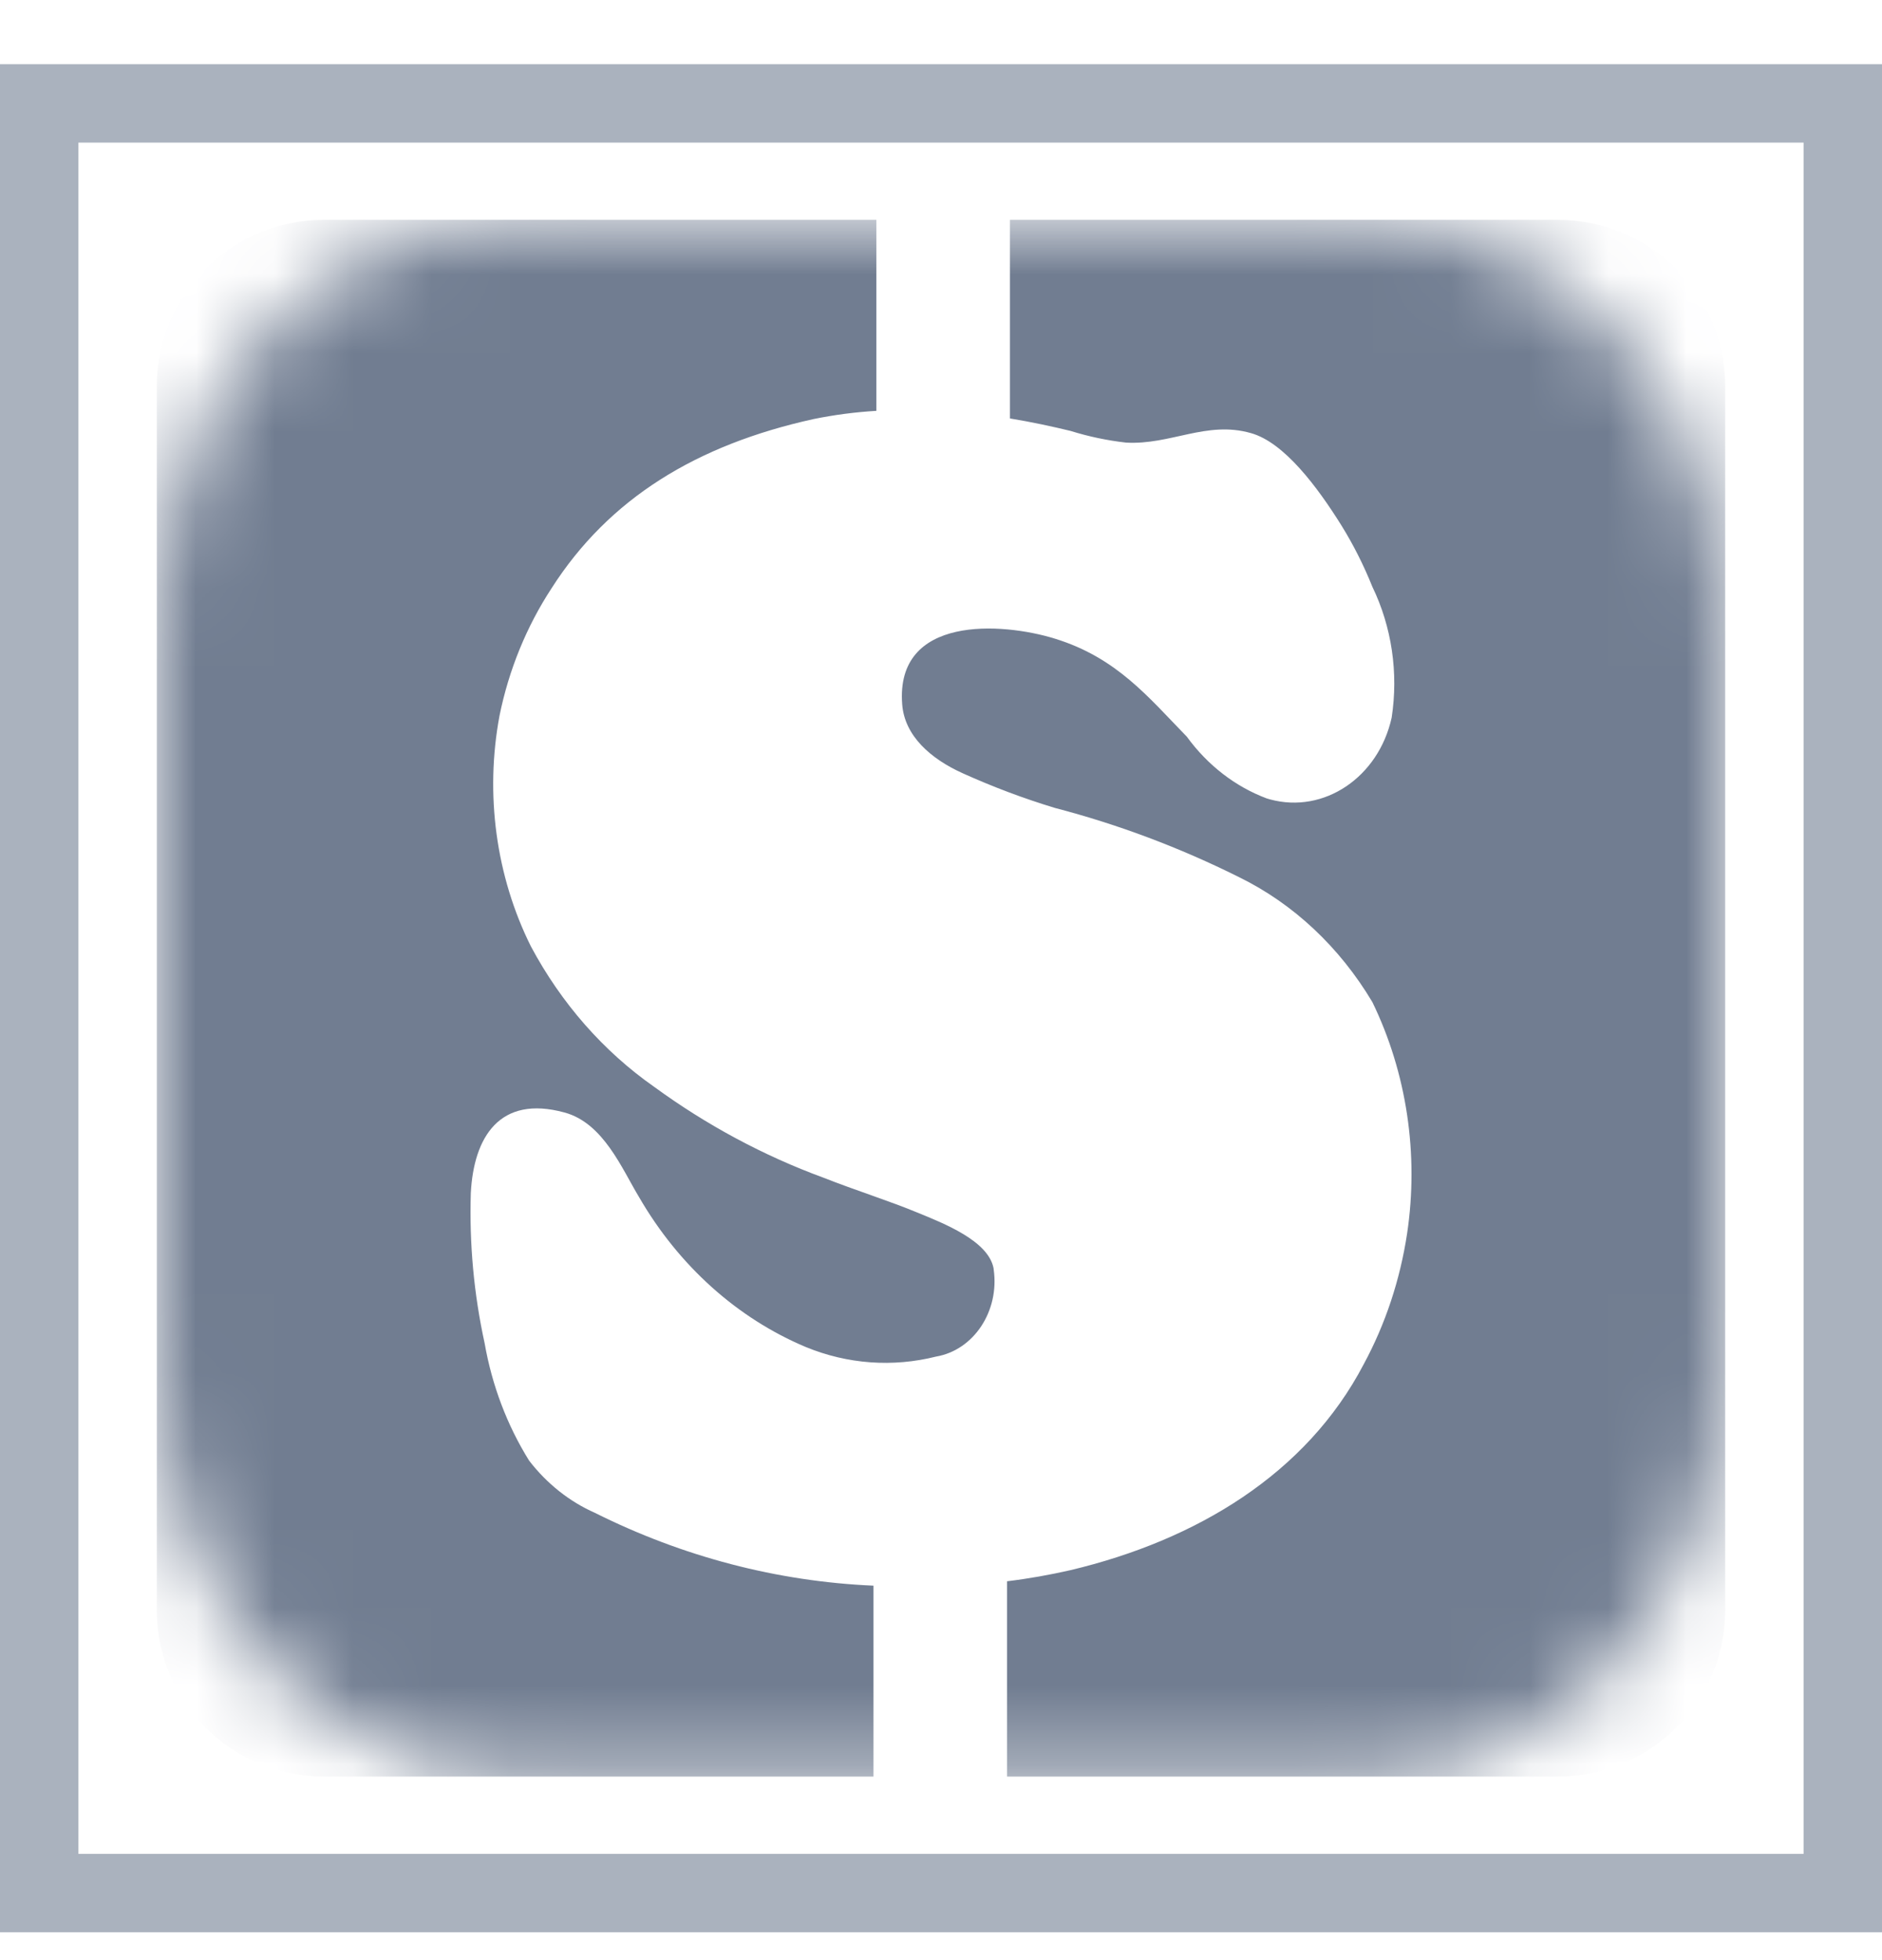
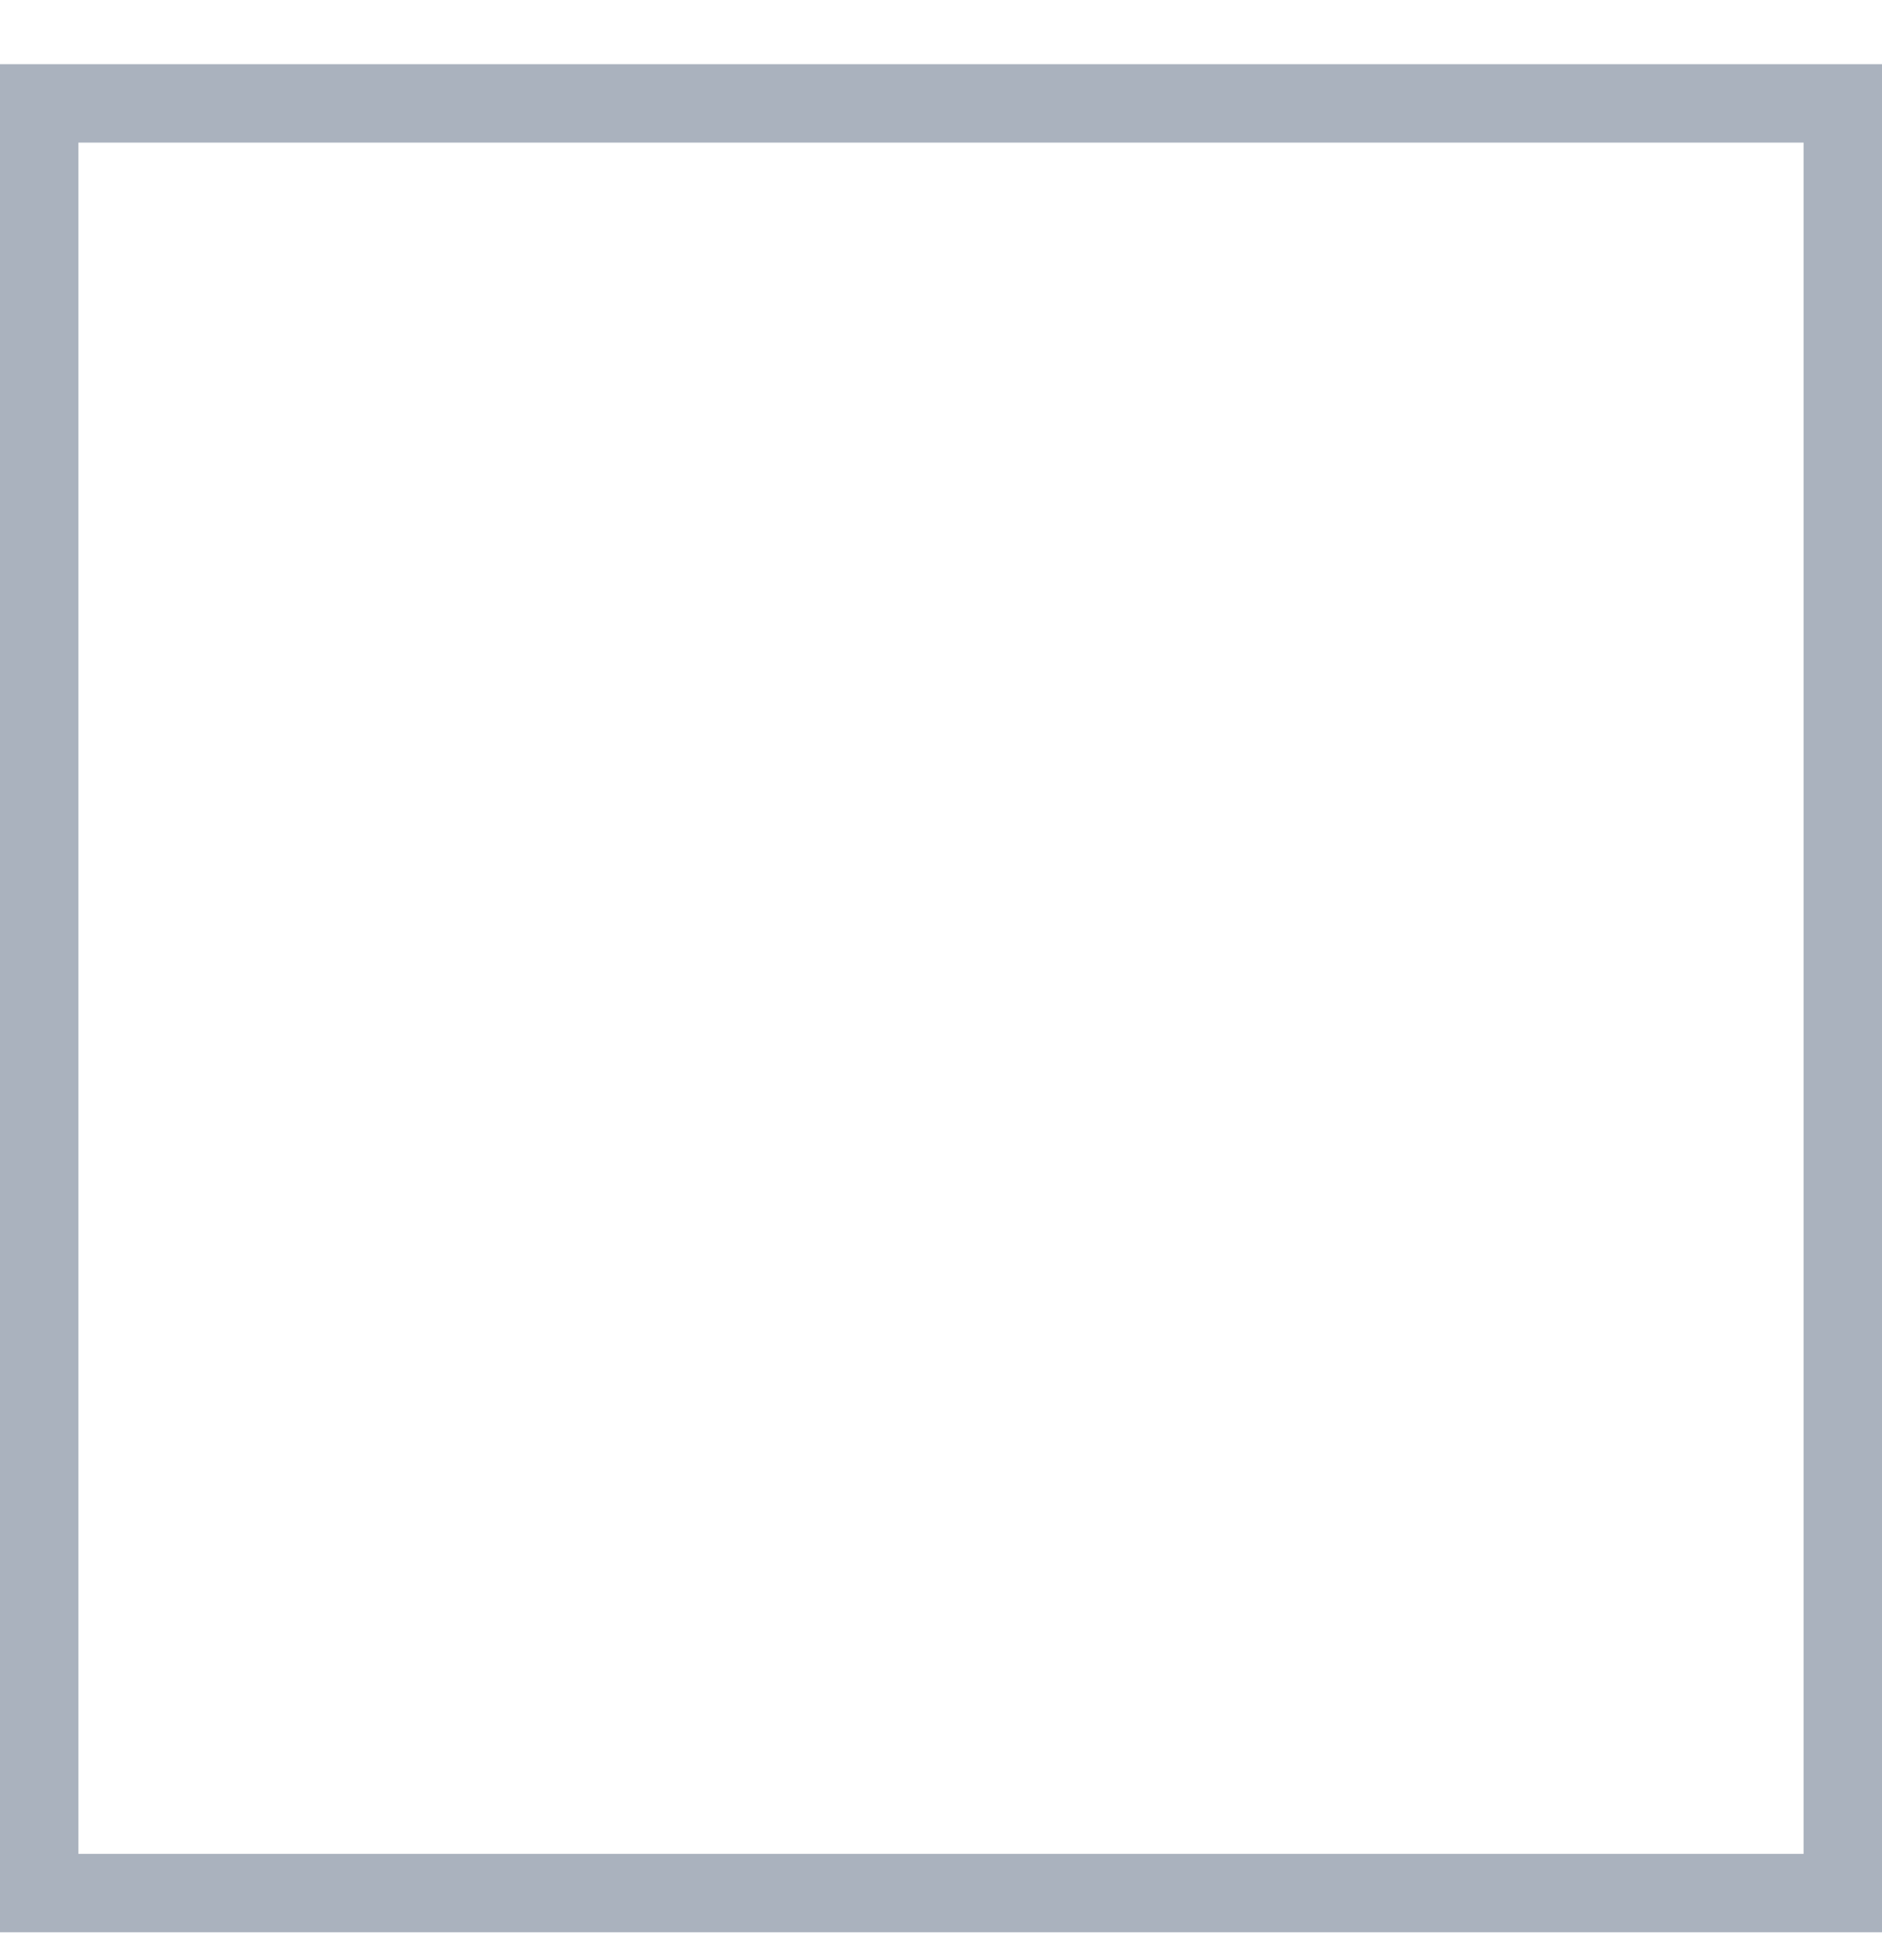
<svg xmlns="http://www.w3.org/2000/svg" width="24" height="25" viewBox="0 0 24 25" fill="none">
  <mask id="mask0" mask-type="alpha" maskUnits="userSpaceOnUse" x="2" y="2" width="20" height="21">
    <path fill-rule="evenodd" clip-rule="evenodd" d="M6.611 2.804C4.065 2.804 2 5.138 2 8.017V17.447C2 20.325 4.065 22.659 6.611 22.659H17.388C19.935 22.659 22 20.325 22 17.447V8.017C22 5.138 19.935 2.804 17.388 2.804" fill="white" />
  </mask>
  <g mask="url(#mask0)">
-     <path fill-rule="evenodd" clip-rule="evenodd" d="M17.944 15.732C17.855 16.321 17.668 16.887 17.391 17.399C16.659 18.8 15.256 19.644 13.652 20.026C13.388 20.086 13.117 20.135 12.842 20.168V22.659H11.139V20.224C9.912 20.171 8.706 19.855 7.586 19.295C7.262 19.152 6.974 18.923 6.748 18.63C6.467 18.179 6.274 17.669 6.18 17.131C6.043 16.505 5.984 15.86 6.004 15.216C6.041 14.505 6.37 13.962 7.198 14.189C7.696 14.323 7.931 14.908 8.15 15.269C8.655 16.142 9.4 16.812 10.275 17.18C10.807 17.399 11.385 17.441 11.938 17.302C12.417 17.22 12.747 16.723 12.672 16.192C12.672 16.185 12.671 16.18 12.67 16.174C12.601 15.825 12.04 15.605 11.695 15.464C11.352 15.321 10.905 15.18 10.502 15.021C9.739 14.741 9.012 14.351 8.341 13.861C7.697 13.41 7.158 12.797 6.77 12.07C6.324 11.174 6.183 10.13 6.37 9.128C6.489 8.543 6.715 7.99 7.033 7.504C7.766 6.356 8.883 5.674 10.374 5.345C10.639 5.291 10.907 5.256 11.176 5.24V2.804H12.879V5.337C13.154 5.382 13.417 5.439 13.652 5.496C13.883 5.568 14.12 5.618 14.359 5.645C14.926 5.678 15.388 5.362 15.952 5.524C16.377 5.642 16.802 6.214 17.106 6.701C17.259 6.948 17.391 7.21 17.501 7.484C17.748 7.995 17.835 8.581 17.747 9.153C17.579 9.914 16.885 10.382 16.197 10.196C16.183 10.192 16.168 10.188 16.153 10.183C15.753 10.033 15.4 9.76 15.135 9.396C14.644 8.892 14.241 8.389 13.454 8.146C12.773 7.935 11.418 7.846 11.505 8.982C11.535 9.388 11.872 9.68 12.278 9.863C12.662 10.036 13.054 10.184 13.454 10.305C14.259 10.515 15.044 10.81 15.798 11.186C16.492 11.525 17.083 12.079 17.501 12.781C17.939 13.683 18.095 14.721 17.944 15.732ZM19.863 2.804H4.13C2.954 2.806 2.002 3.752 2 4.919V20.545C2.002 21.712 2.954 22.657 4.13 22.659H19.866C21.043 22.657 21.996 21.712 22 20.545V4.919C21.996 3.75 21.041 2.804 19.863 2.804Z" fill="#717D91" />
-   </g>
+     </g>
  <path d="M23.5 1.319V24.145H0.5V1.319H23.5Z" stroke="#AAB2BE" />
</svg>